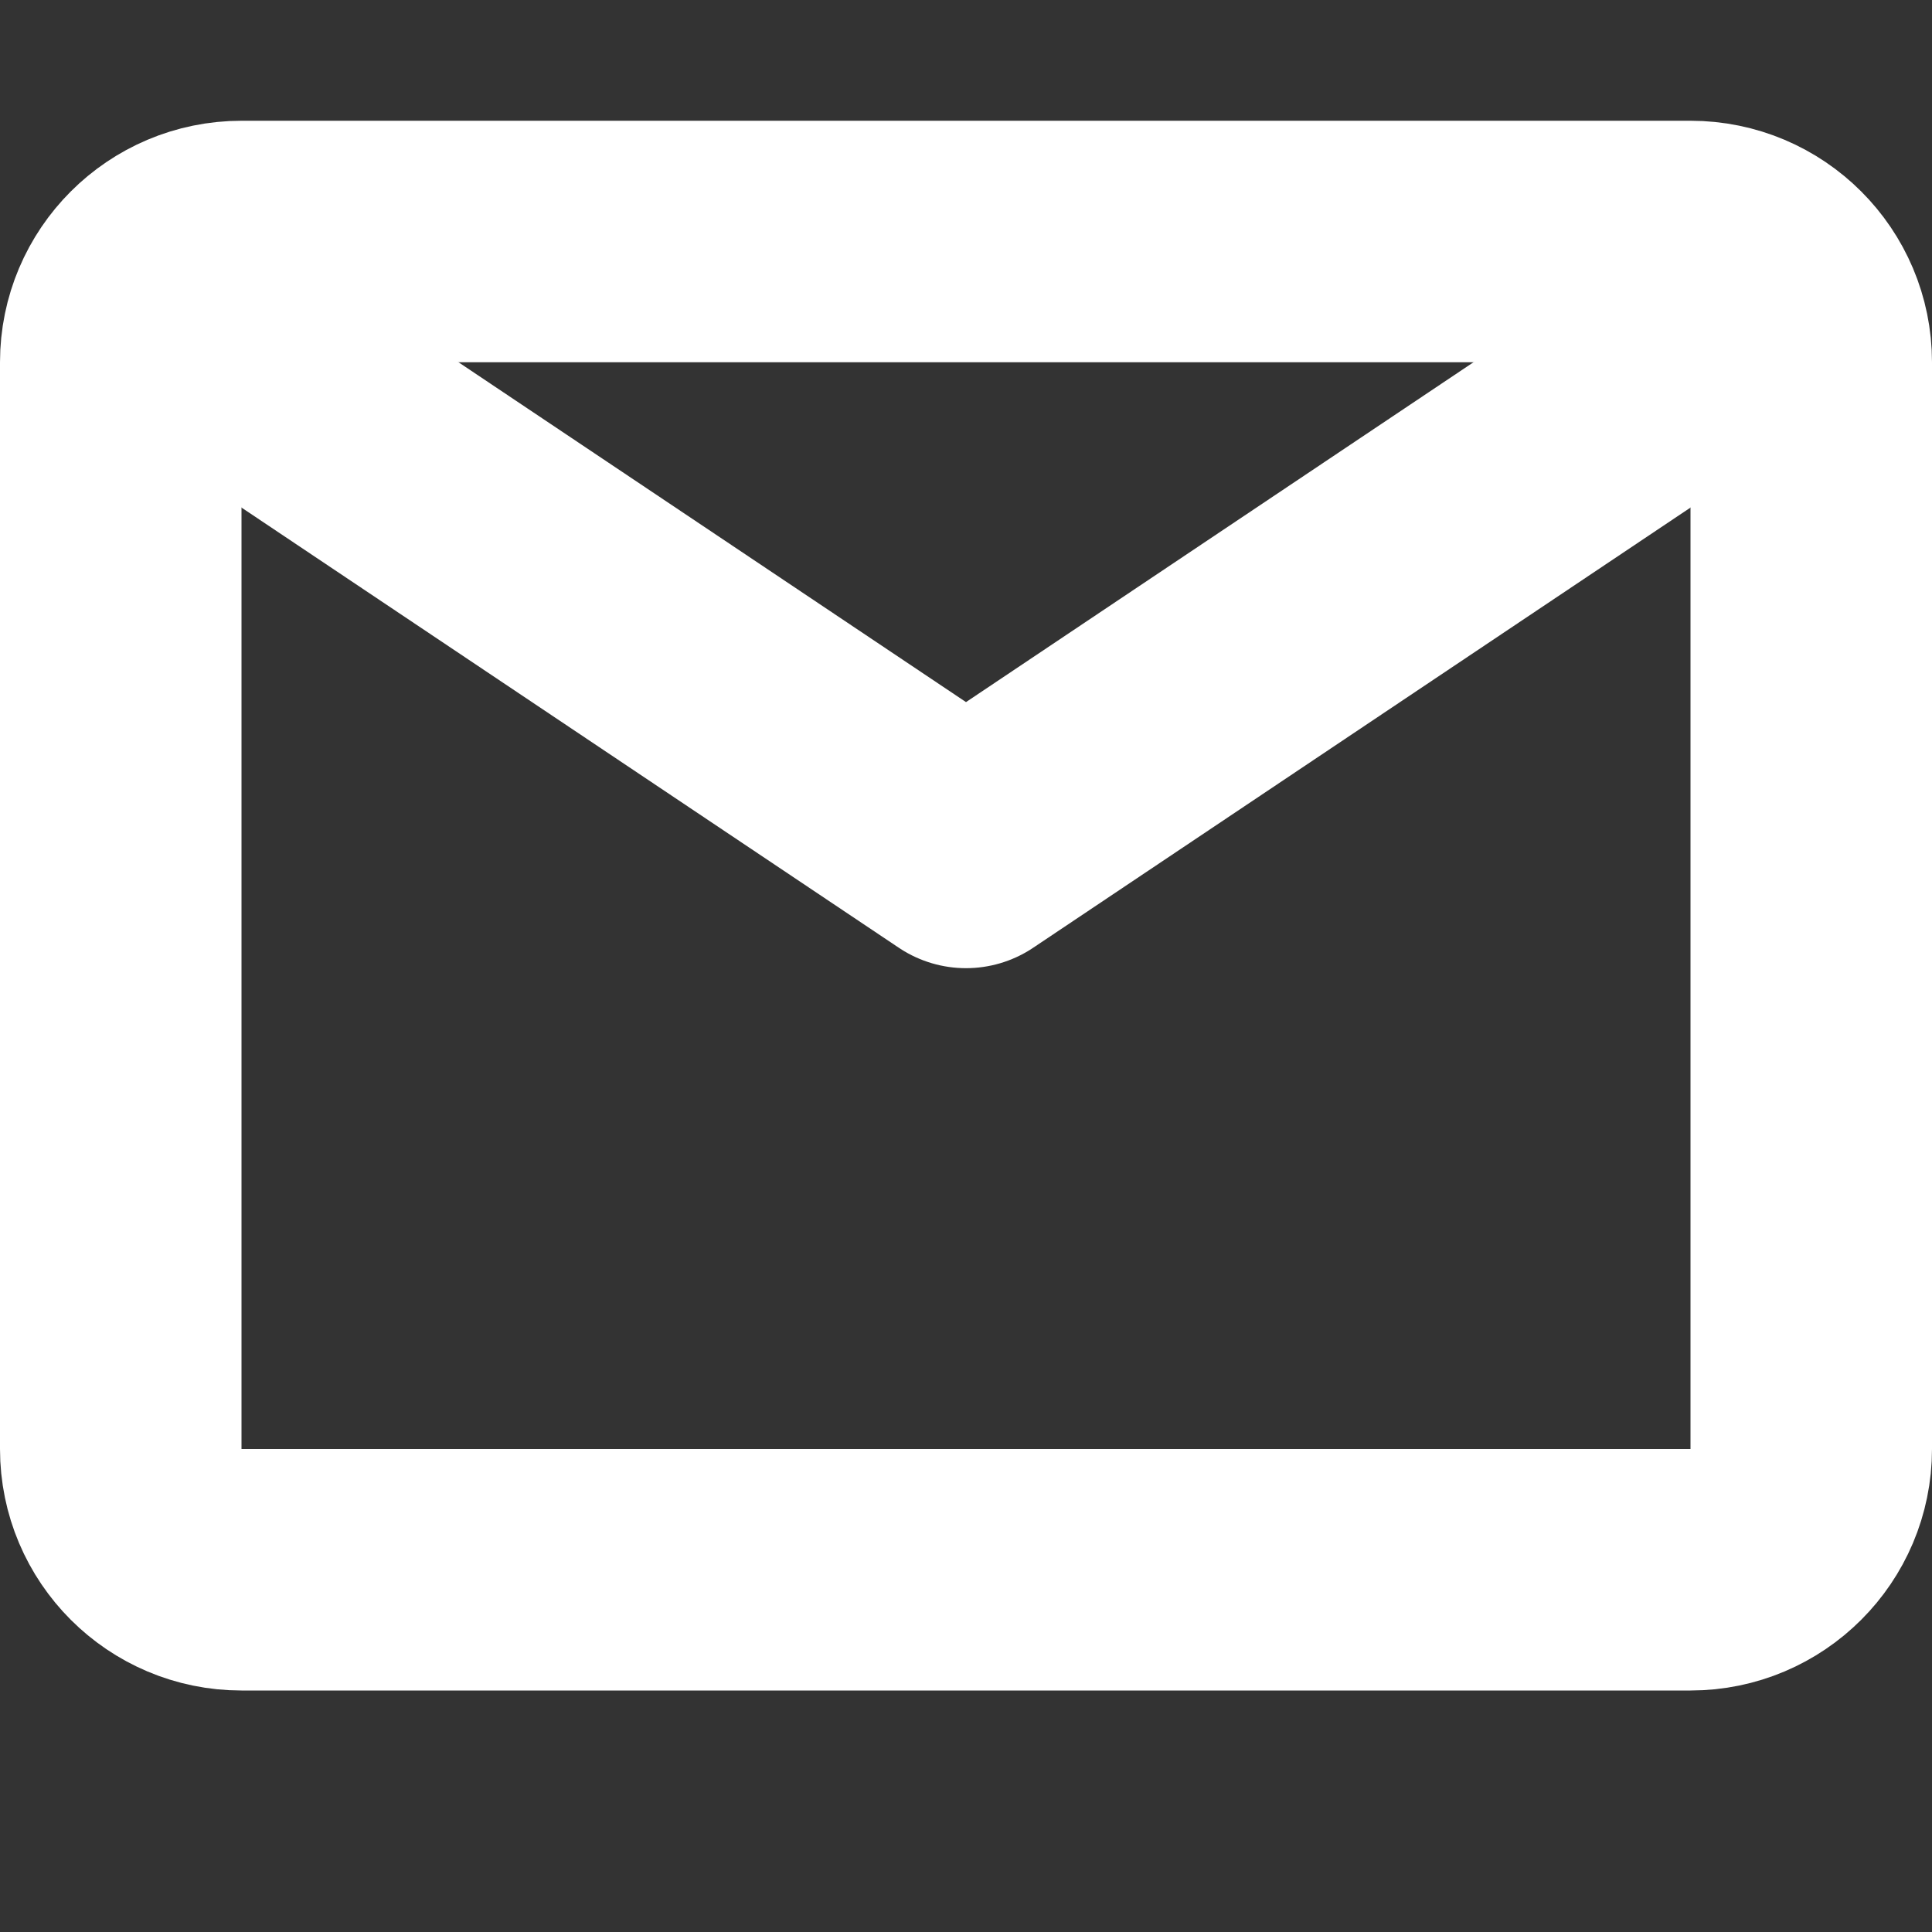
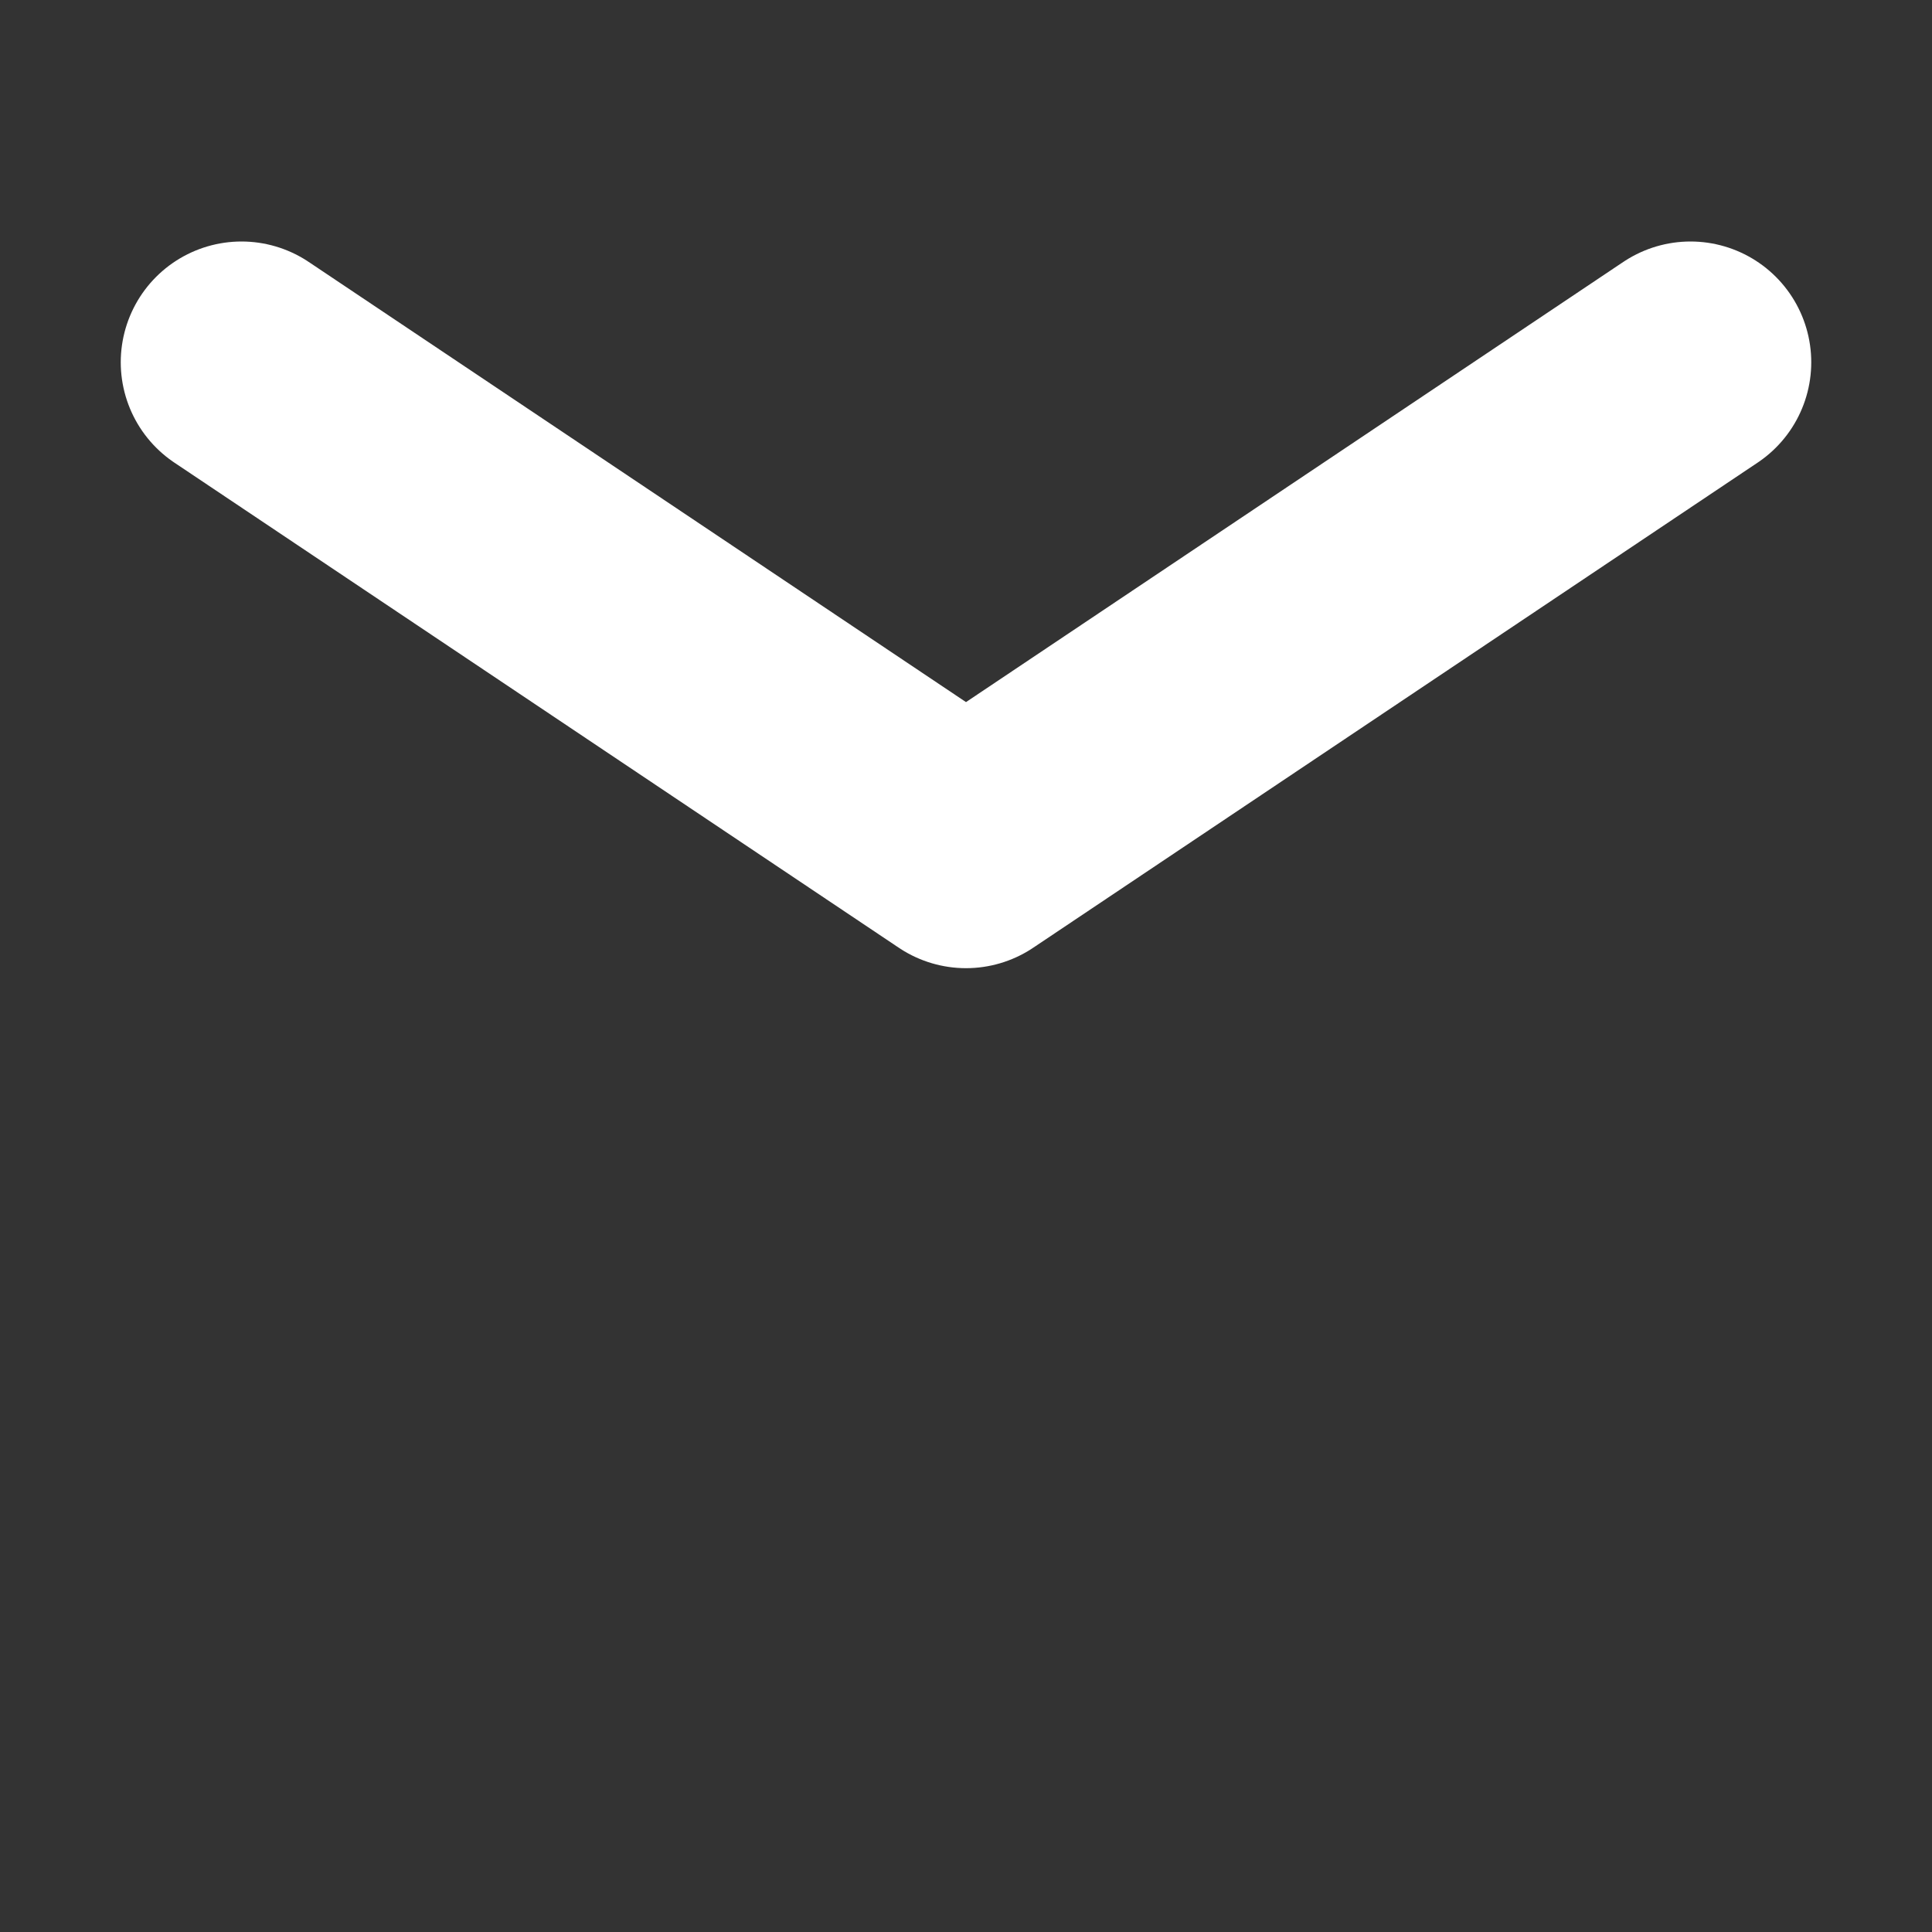
<svg xmlns="http://www.w3.org/2000/svg" width="16" height="16" viewBox="0 0 16 16" fill="none">
  <rect x="0" y="0" width="16" height="16" fill="#333333" stroke="none" />
-   <path d="M1 3C1 2.448 1.448 2 2 2H14C14.552 2 15 2.448 15 3V12C15 12.552 14.552 13 14 13H2C1.448 13 1 12.552 1 12V3Z" stroke="white" stroke-width="2" />
  <path d="M2 3L8 7.018L14 3" stroke="white" stroke-width="2" stroke-linecap="round" stroke-linejoin="round" />
</svg>